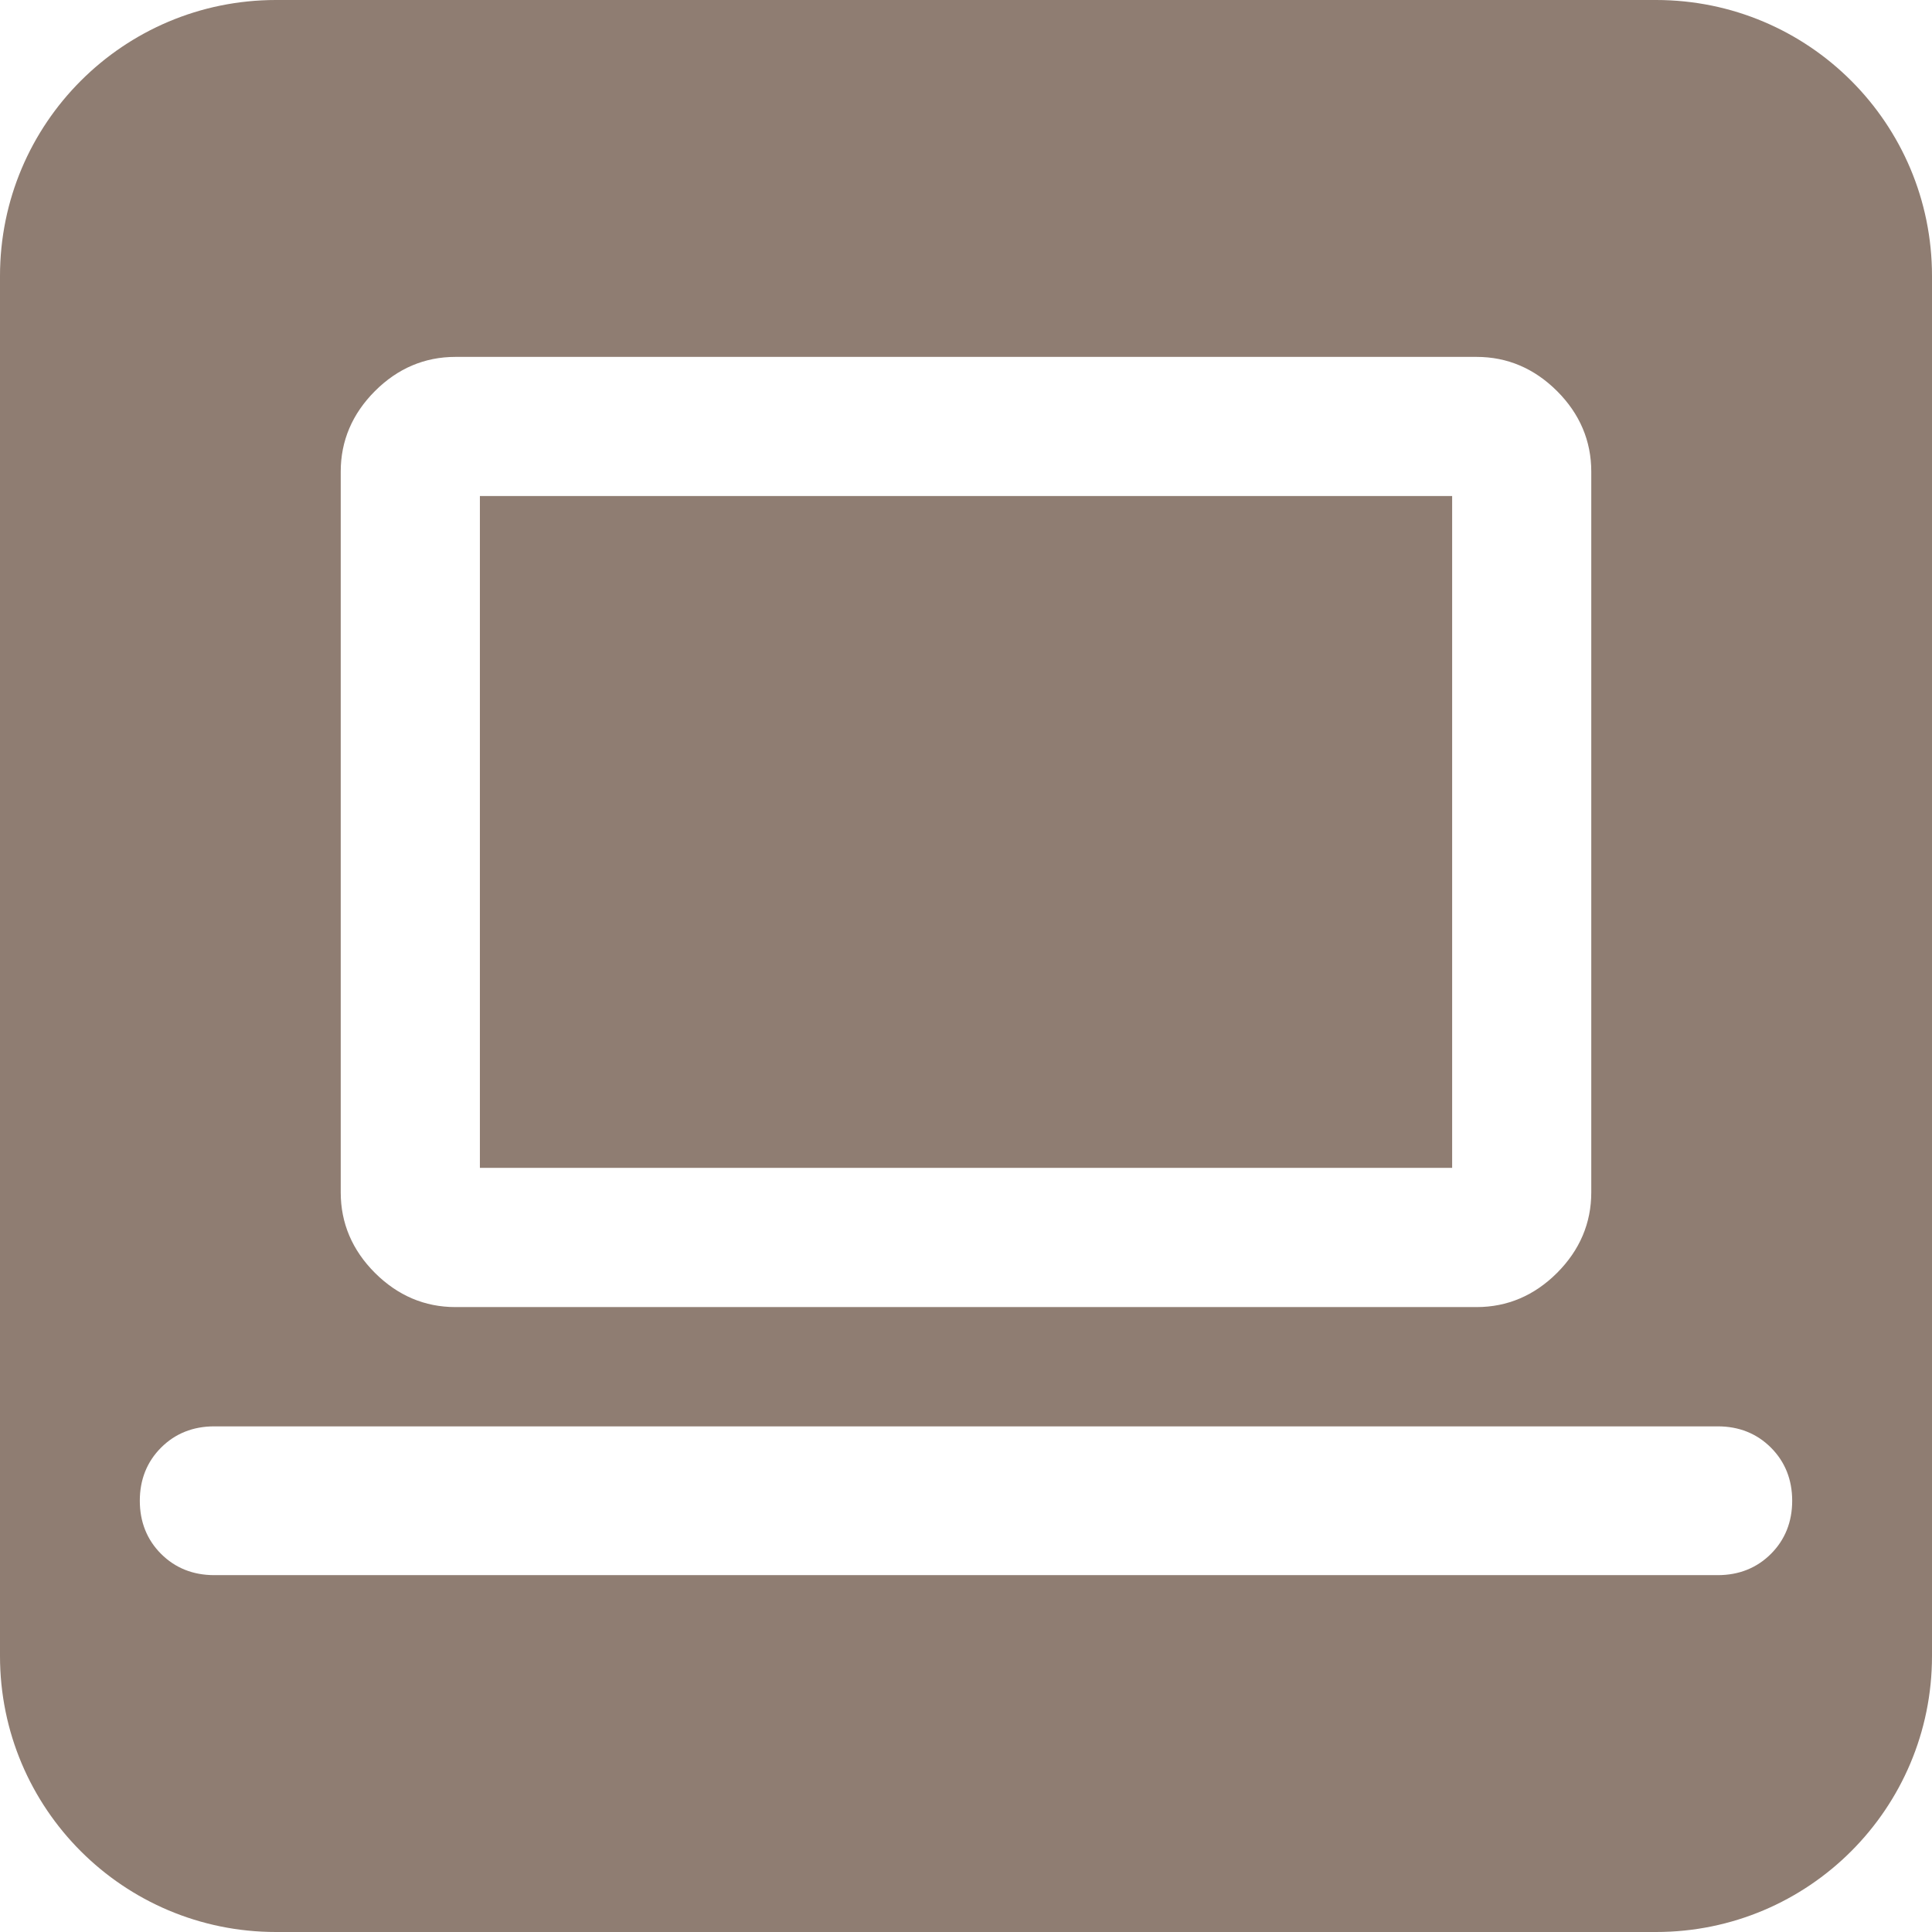
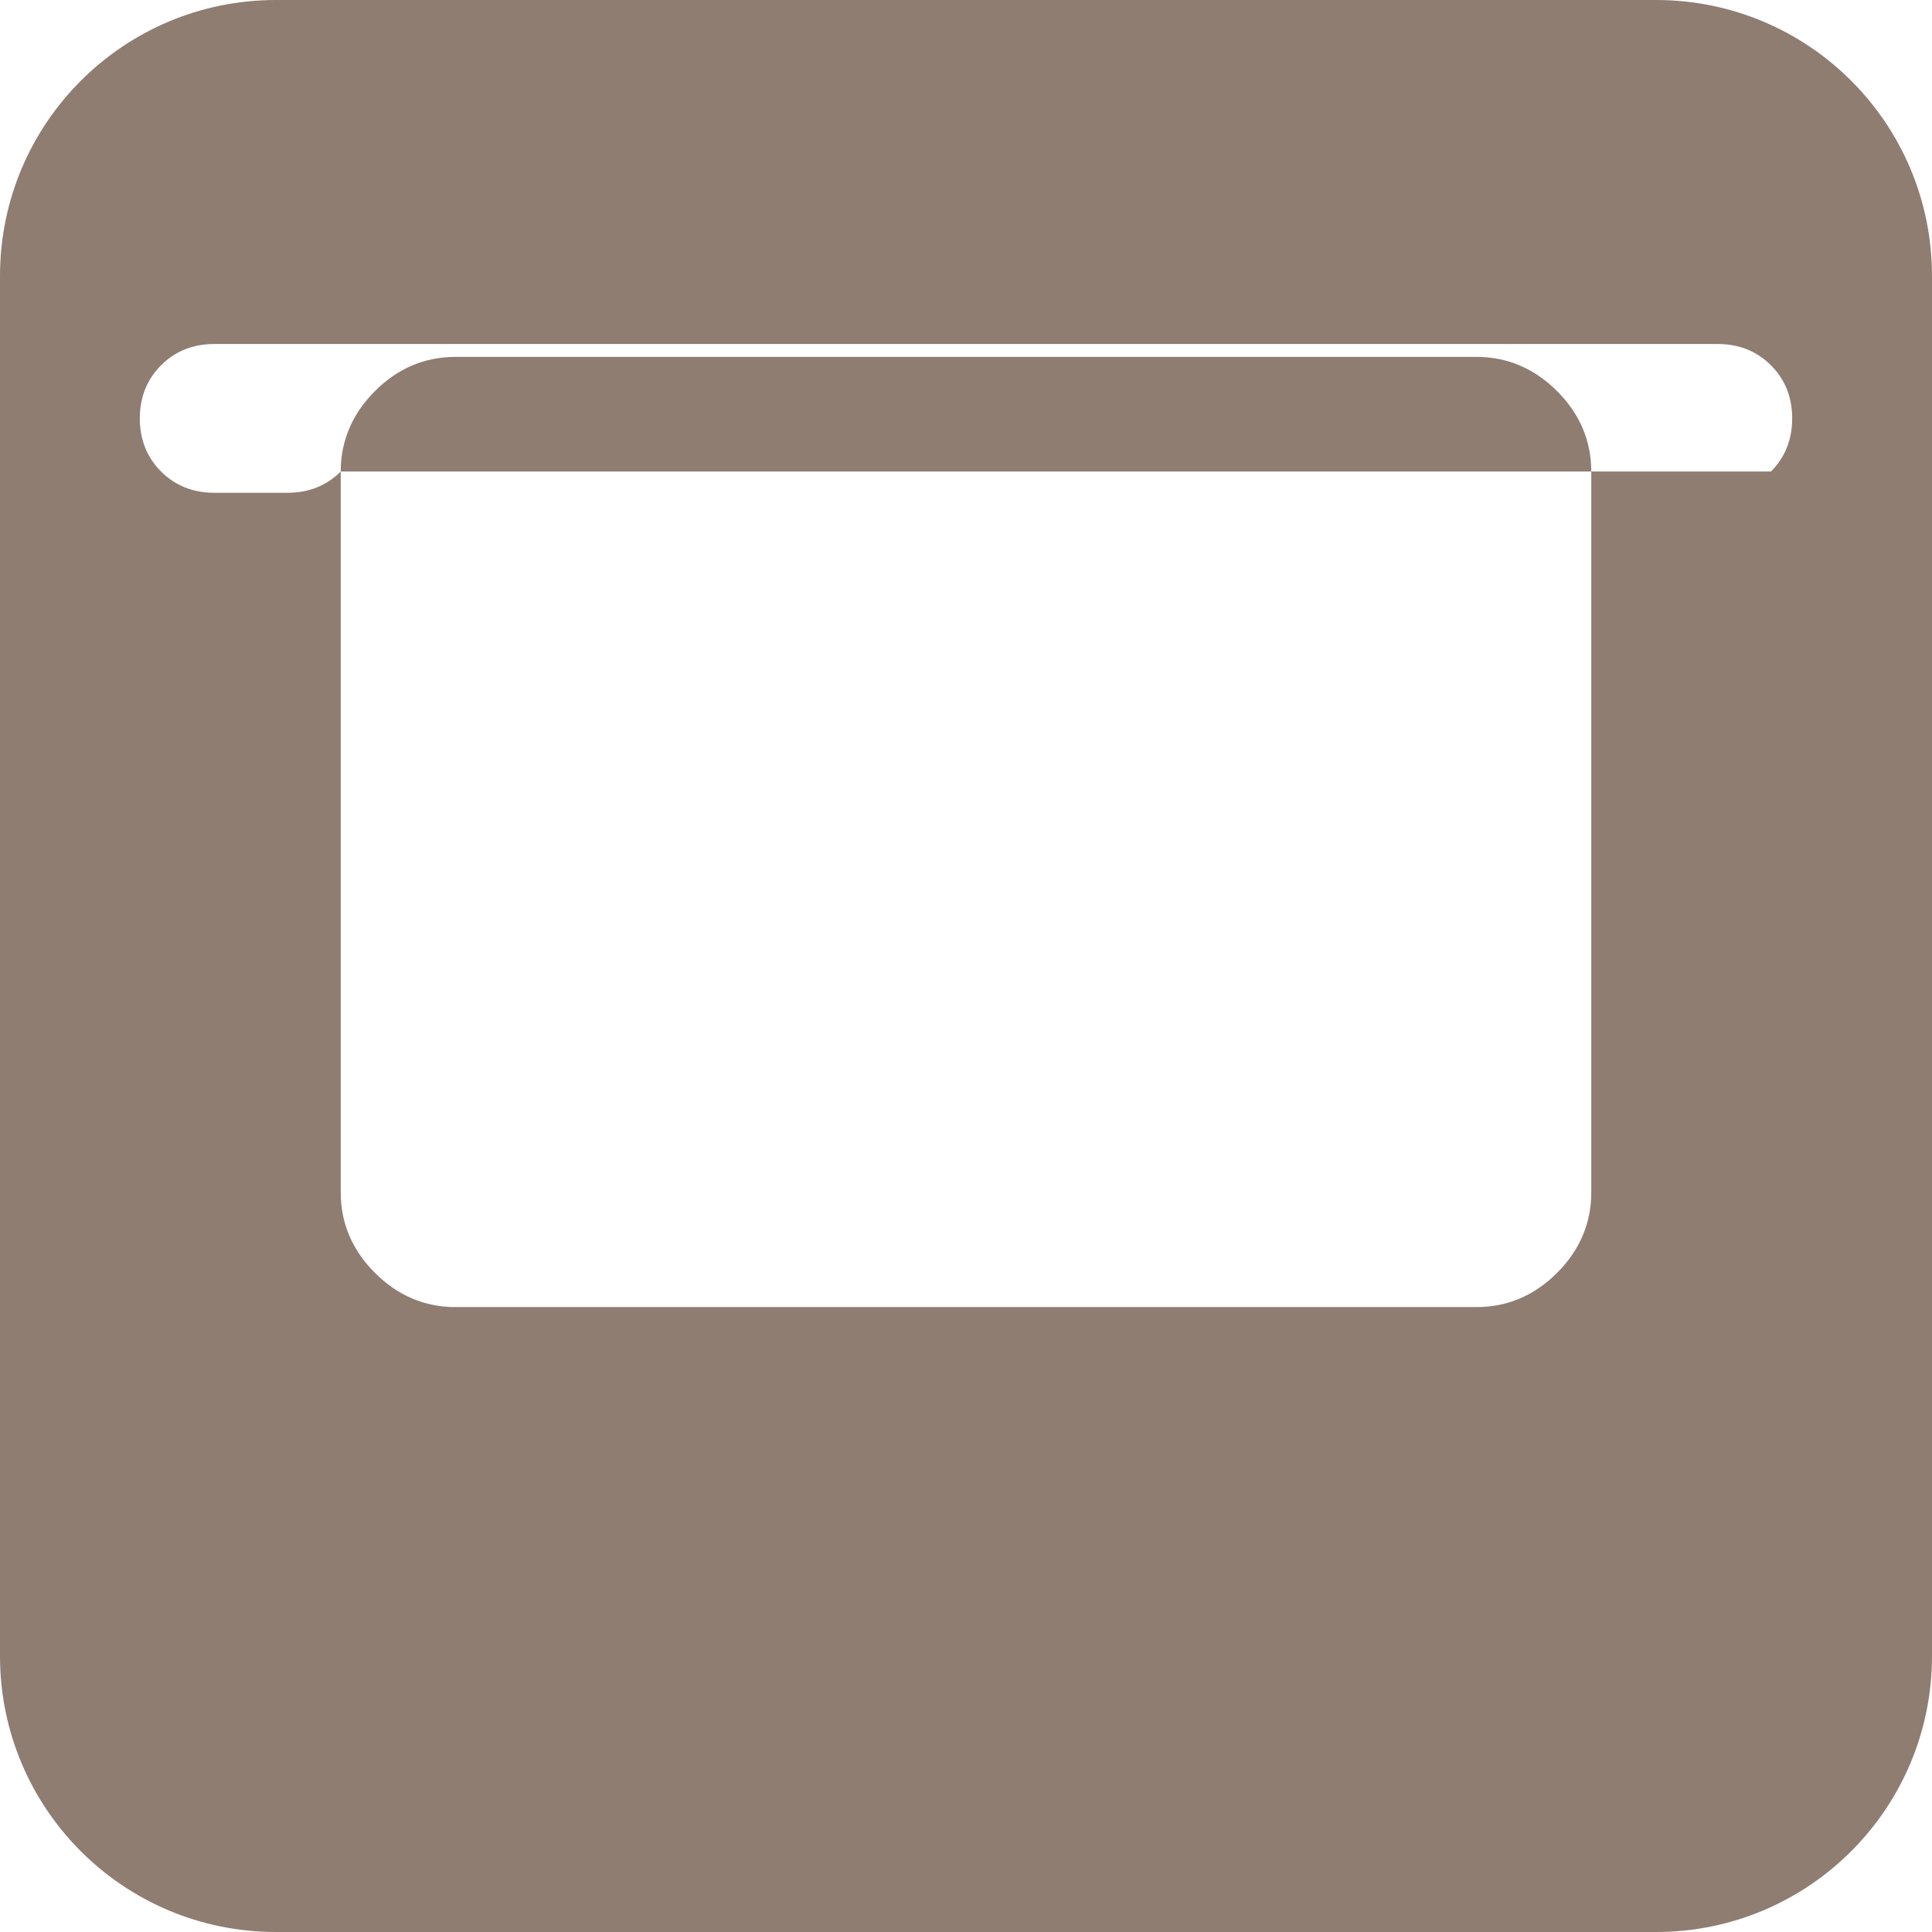
<svg xmlns="http://www.w3.org/2000/svg" id="Layer_1" data-name="Layer 1" width="6.22in" height="6.22in" viewBox="0 0 448 448">
  <defs>
    <style>
      .cls-1 {
        fill: #8f7d72;
      }
    </style>
  </defs>
-   <rect class="cls-1" x="111.28" y="115.02" width="225.45" height="155.79" />
-   <path class="cls-1" d="M384,0H64C28.63,0,0,28.63,0,64V384c0,35.38,28.62,64,64,64H384c35.38,0,64-28.62,64-64V64C448,28.63,419.4,0,384,0ZM79.01,109.34c0-7.11,2.67-13.38,7.93-18.65s11.54-7.93,18.65-7.93h236.82c7.11,0,13.38,2.67,18.65,7.93,5.26,5.26,7.93,11.54,7.93,18.65v167.17c0,7.11-2.67,13.38-7.93,18.65-5.26,5.26-11.54,7.93-18.65,7.93H105.59c-7.11,0-13.38-2.67-18.65-7.93-5.26-5.26-7.93-11.54-7.93-18.65V109.34Zm331.64,250.98c-3.27,3.27-7.42,4.93-12.32,4.93H49.67c-4.9,0-9.05-1.66-12.32-4.93-3.27-3.27-4.93-7.42-4.93-12.32s1.66-9.05,4.93-12.32c3.27-3.27,7.42-4.93,12.32-4.93H398.33c4.91,0,9.05,1.66,12.32,4.93,3.27,3.27,4.93,7.42,4.93,12.32s-1.66,9.05-4.93,12.32Z" />
+   <path class="cls-1" d="M384,0H64C28.63,0,0,28.63,0,64V384c0,35.38,28.62,64,64,64H384c35.38,0,64-28.62,64-64V64C448,28.63,419.4,0,384,0ZM79.01,109.34c0-7.11,2.67-13.38,7.93-18.65s11.54-7.93,18.65-7.93h236.82c7.11,0,13.38,2.67,18.65,7.93,5.26,5.26,7.93,11.54,7.93,18.65v167.17c0,7.11-2.67,13.38-7.93,18.65-5.26,5.26-11.54,7.93-18.65,7.93H105.59c-7.11,0-13.38-2.67-18.65-7.93-5.26-5.26-7.93-11.54-7.93-18.65V109.34Zc-3.27,3.27-7.42,4.93-12.32,4.93H49.67c-4.9,0-9.05-1.66-12.32-4.93-3.27-3.27-4.93-7.42-4.93-12.32s1.66-9.05,4.93-12.32c3.27-3.27,7.42-4.93,12.32-4.93H398.33c4.91,0,9.05,1.66,12.32,4.93,3.27,3.27,4.93,7.42,4.93,12.32s-1.66,9.05-4.93,12.32Z" />
</svg>